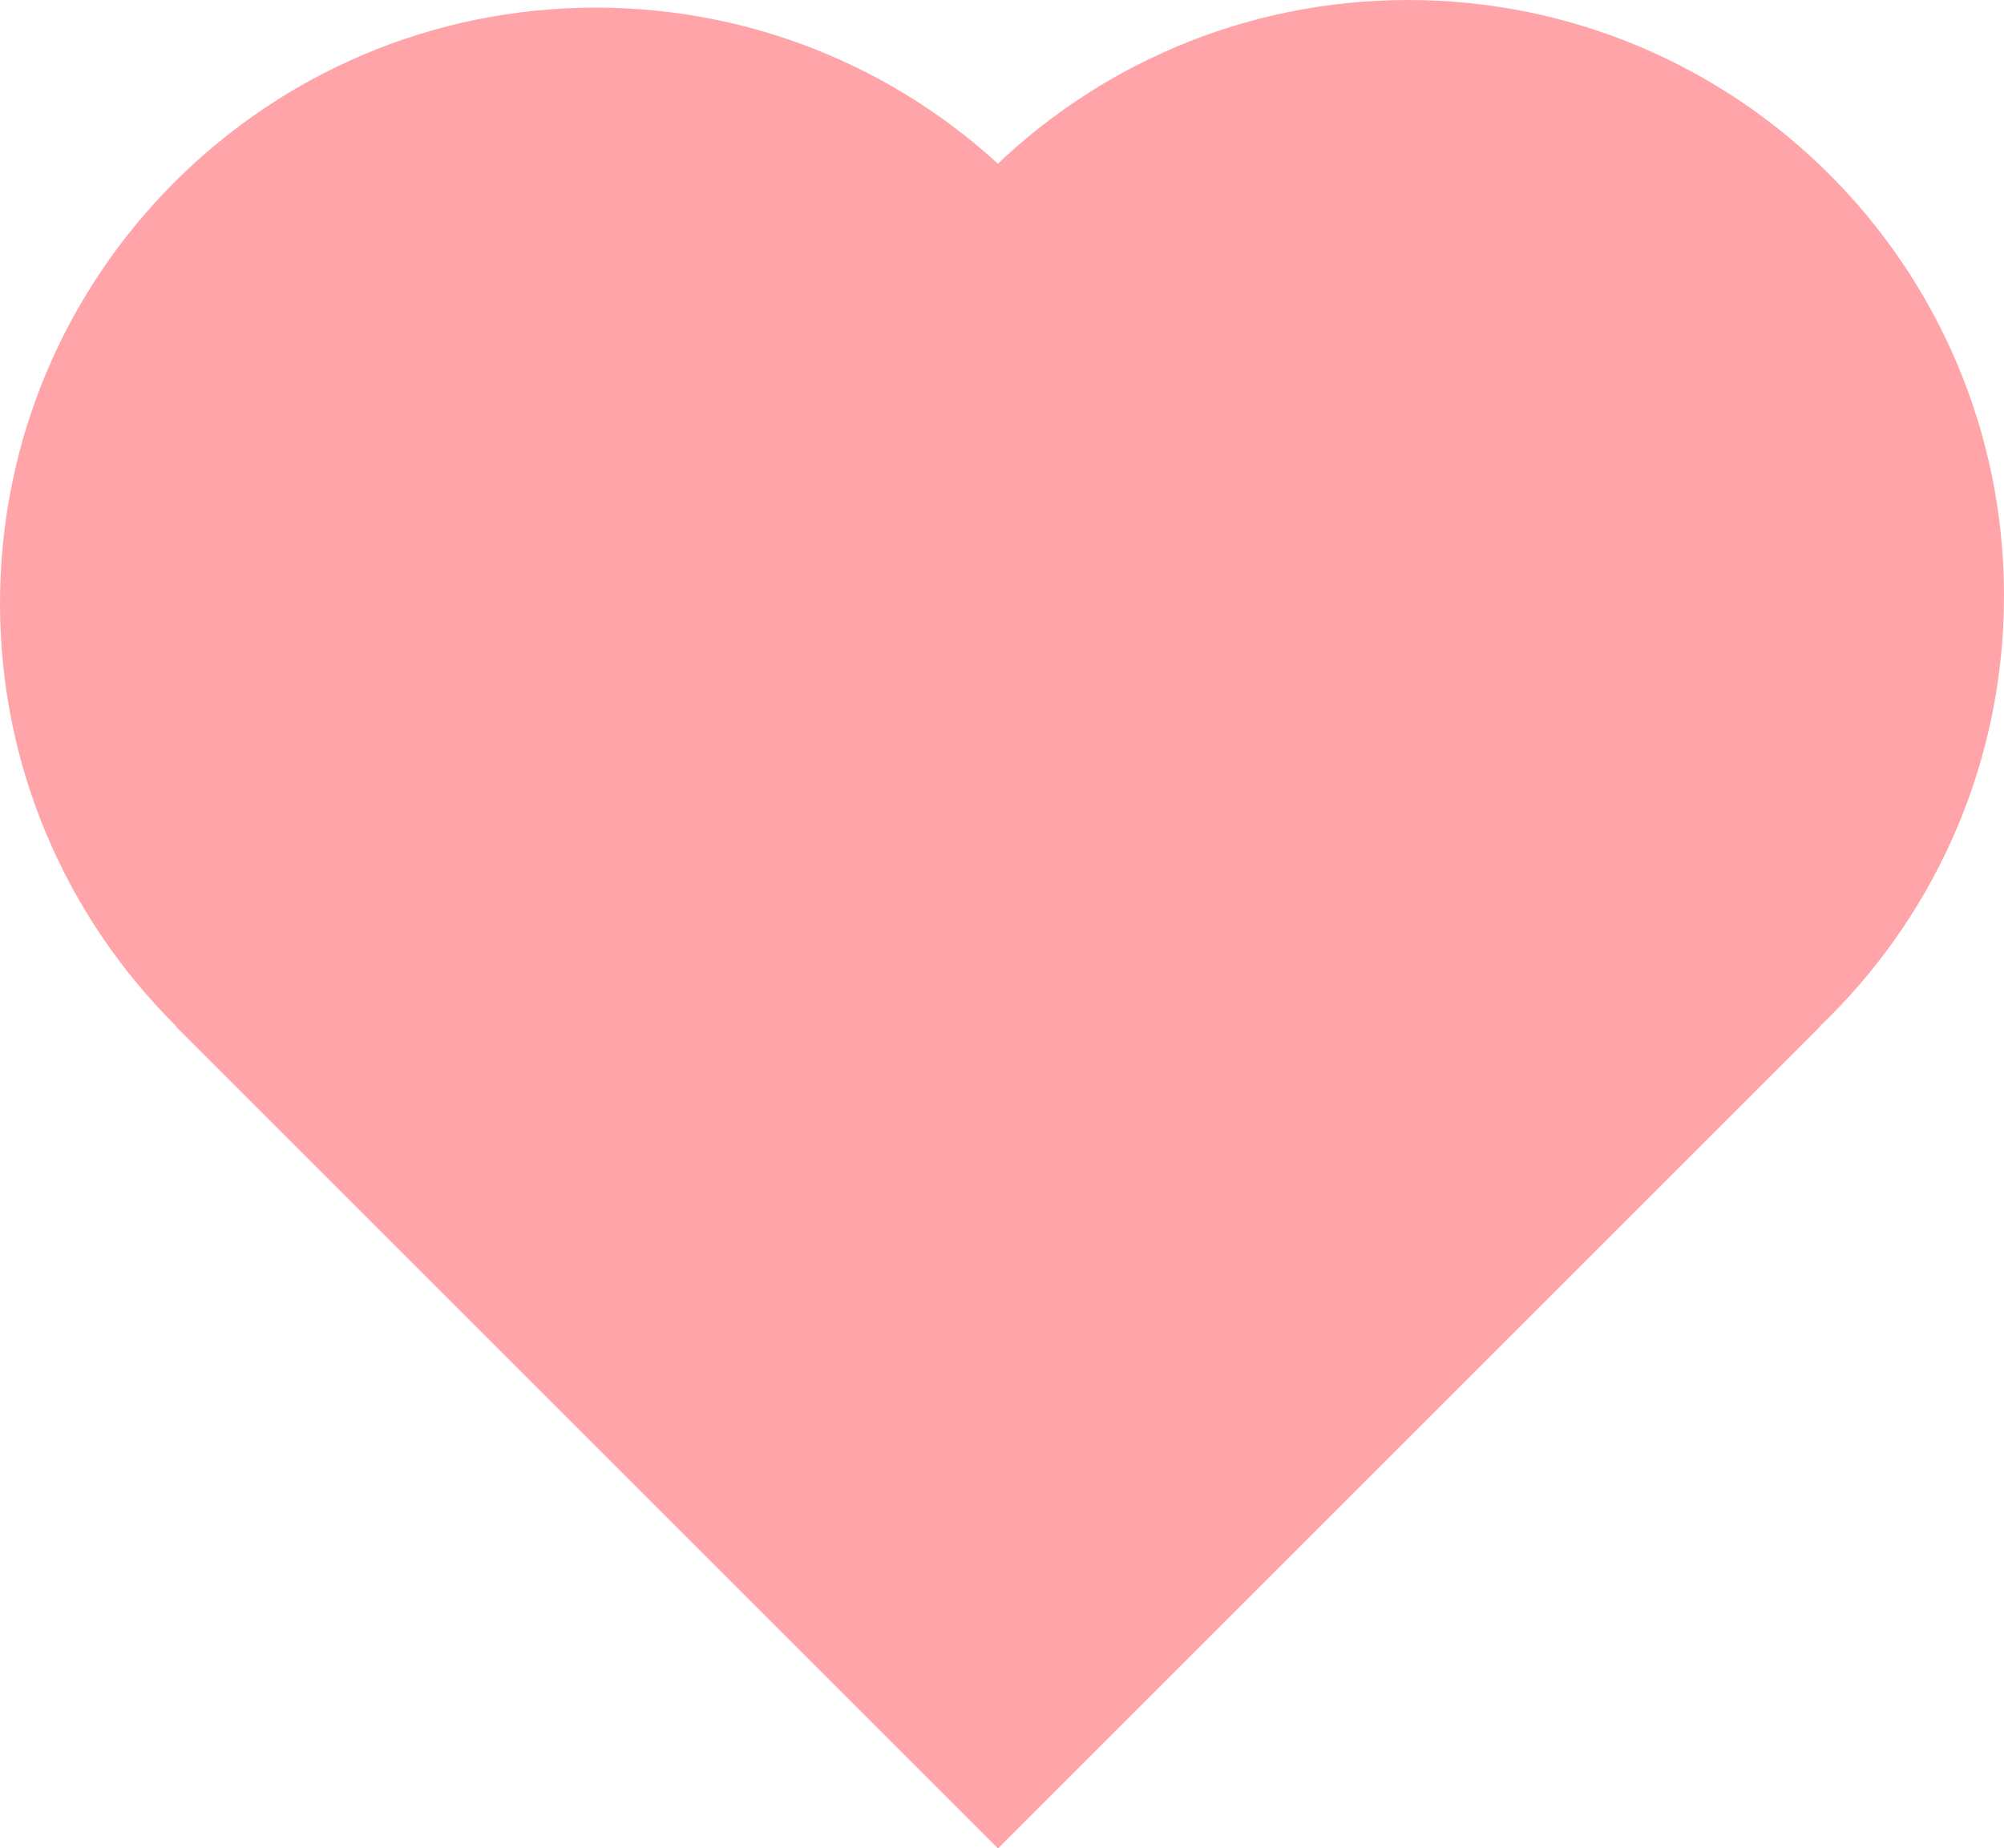
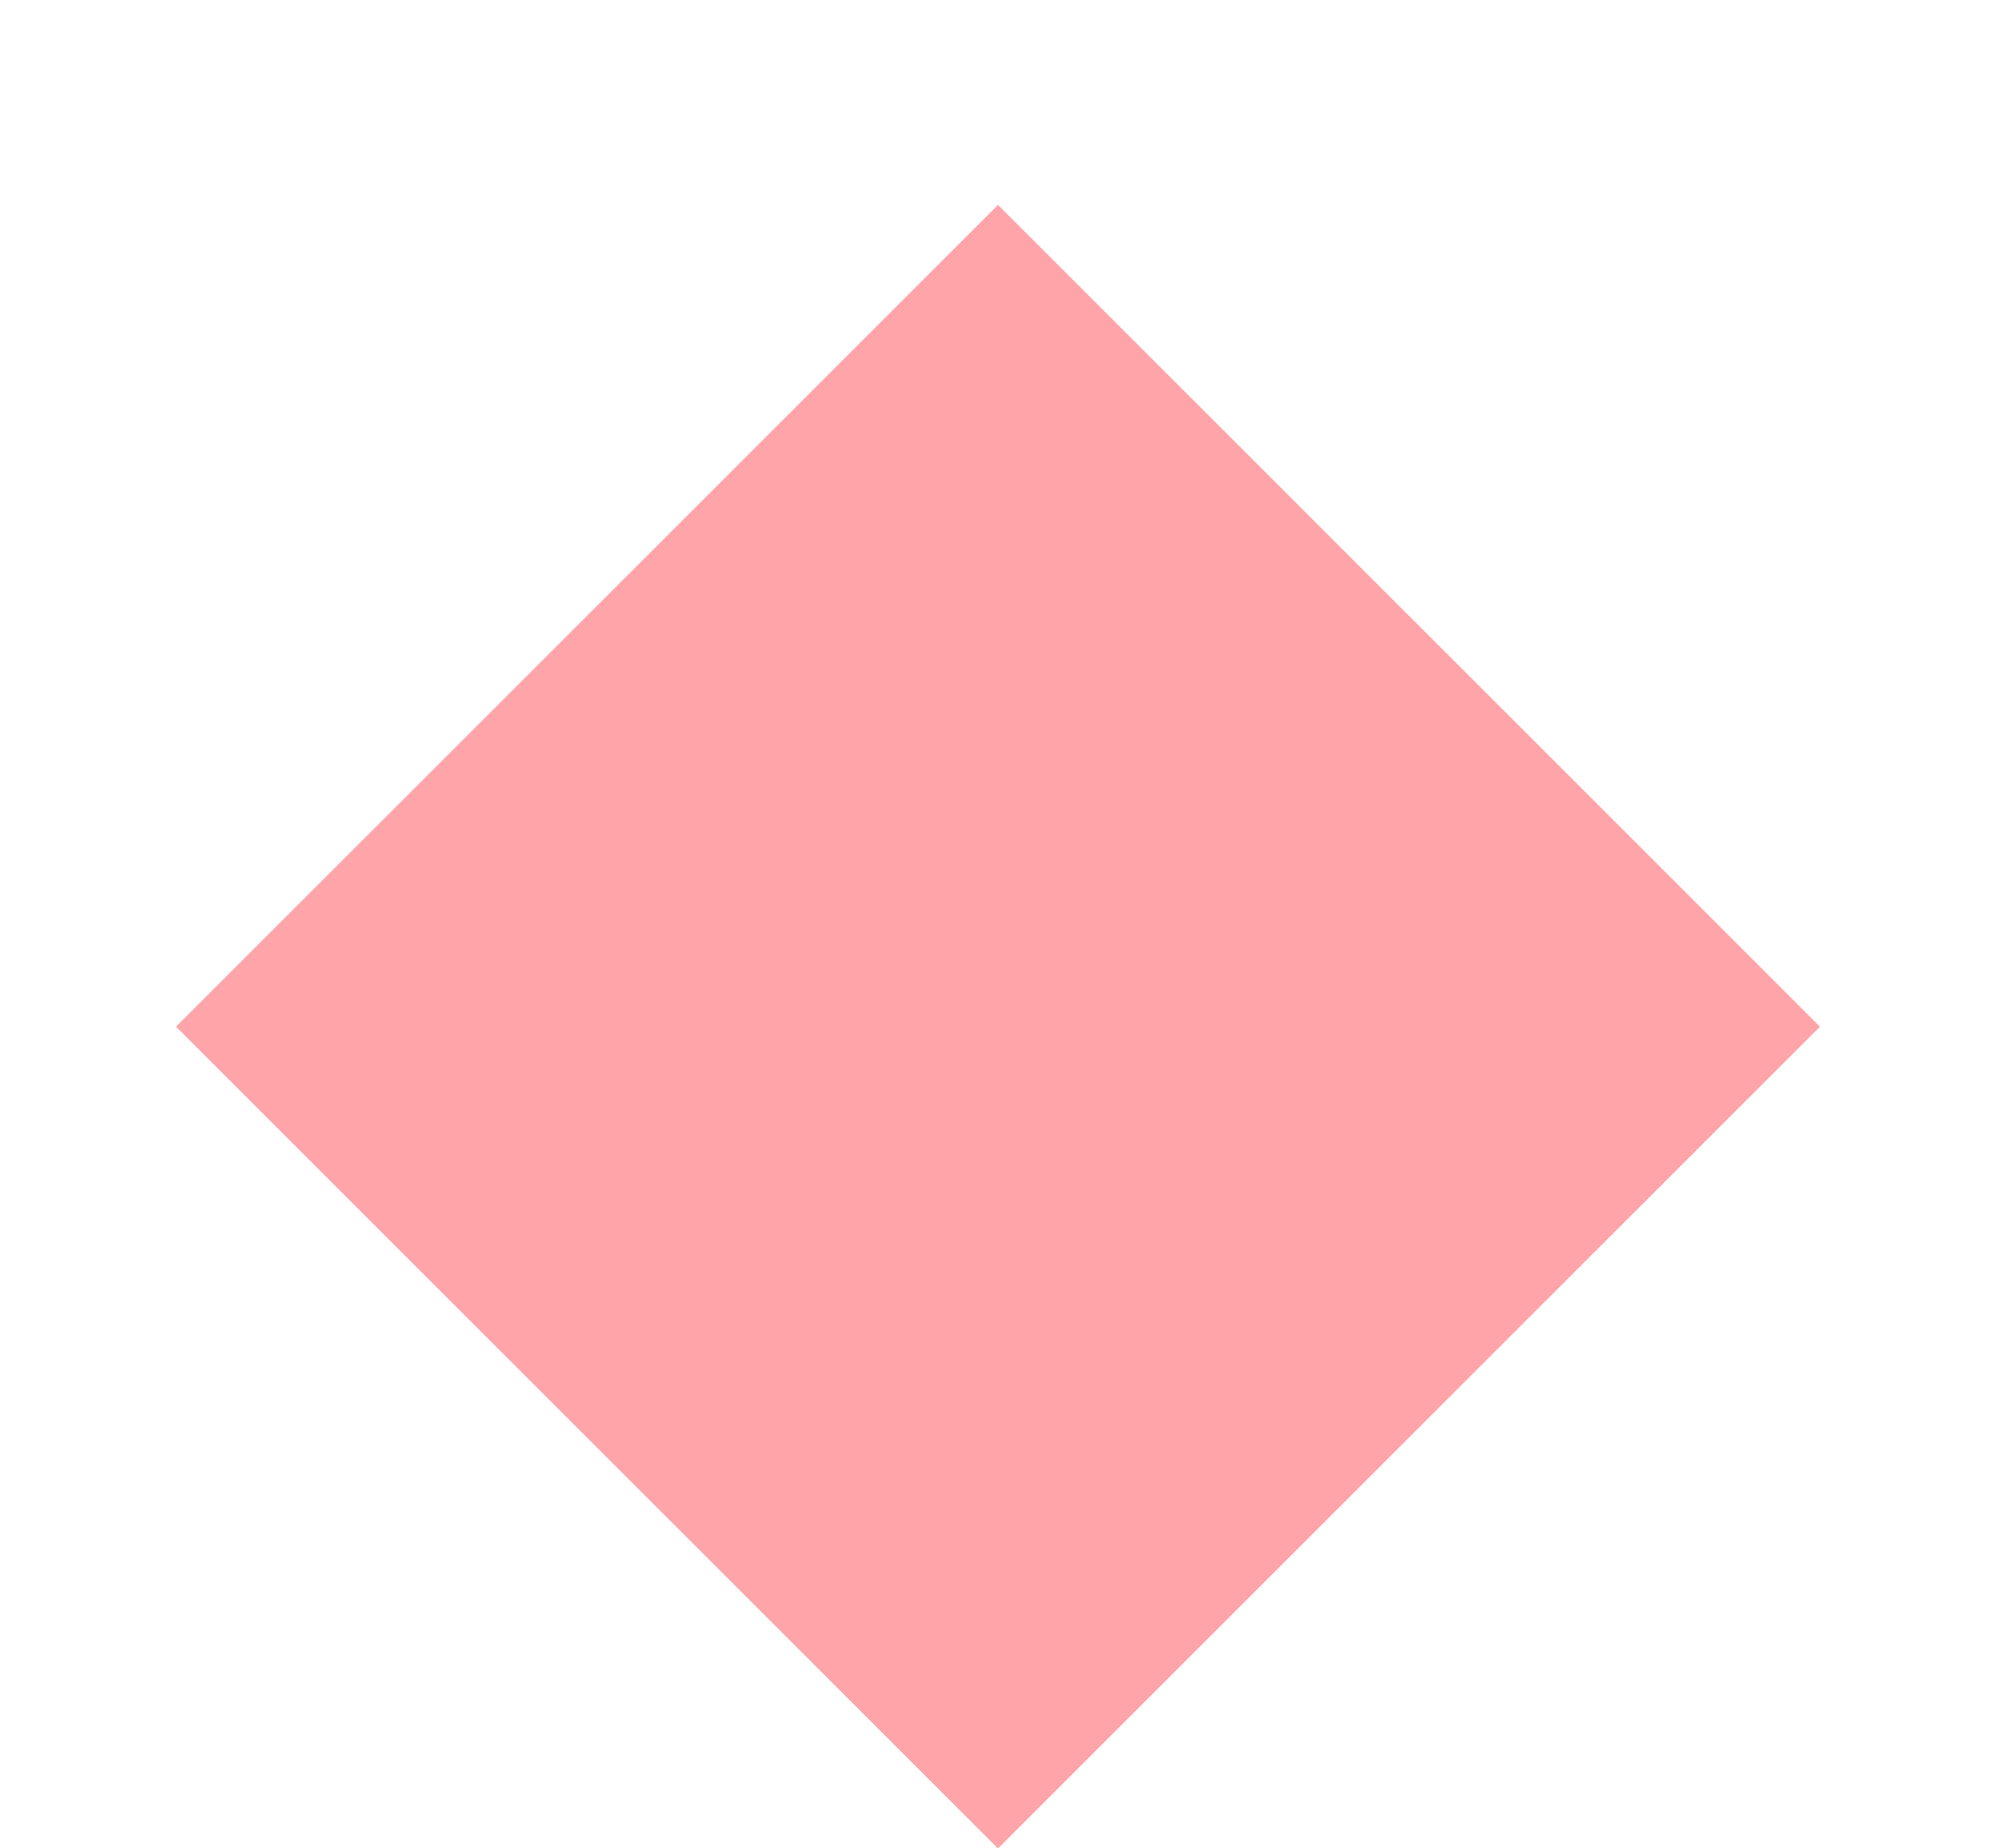
<svg xmlns="http://www.w3.org/2000/svg" xmlns:ns1="http://sodipodi.sourceforge.net/DTD/sodipodi-0.dtd" xmlns:ns2="http://www.inkscape.org/namespaces/inkscape" version="1.1" id="svg2" ns1:docname="New document 1" ns2:version="0.47 r22583" x="0px" y="0px" width="393.977px" height="363.422px" viewBox="0 0 393.977 363.422" enable-background="new 0 0 393.977 363.422" xml:space="preserve">
  <g id="layer1" transform="translate(-95.19,-433.421)" ns2:groupmode="layer" ns2:label="Layer 1">
    <rect id="rect2816" x="177.143" y="520.934" transform="matrix(-0.707 -0.707 0.707 -0.707 48.332 1290.458)" fill="#FFA5AA" width="228.571" height="228.571" />
-     <path id="path2820" ns1:type="arc" ns1:cy="400.93362" ns1:rx="117.14286" ns1:ry="117.14286" ns1:cx="294.28571" fill="#FFA5AA" d="   M329.476,552.065c0,64.696-52.447,117.143-117.143,117.143S95.19,616.761,95.19,552.065s52.447-117.143,117.143-117.143   S329.476,487.368,329.476,552.065z" />
-     <path id="path2822" ns1:type="arc" ns1:cy="400.93362" ns1:rx="117.14286" ns1:ry="117.14286" ns1:cx="294.28571" fill="#FFA5AA" d="   M489.167,550.564c0,64.696-52.447,117.143-117.143,117.143s-117.143-52.447-117.143-117.143s52.447-117.143,117.143-117.143   S489.167,485.868,489.167,550.564z" />
  </g>
</svg>